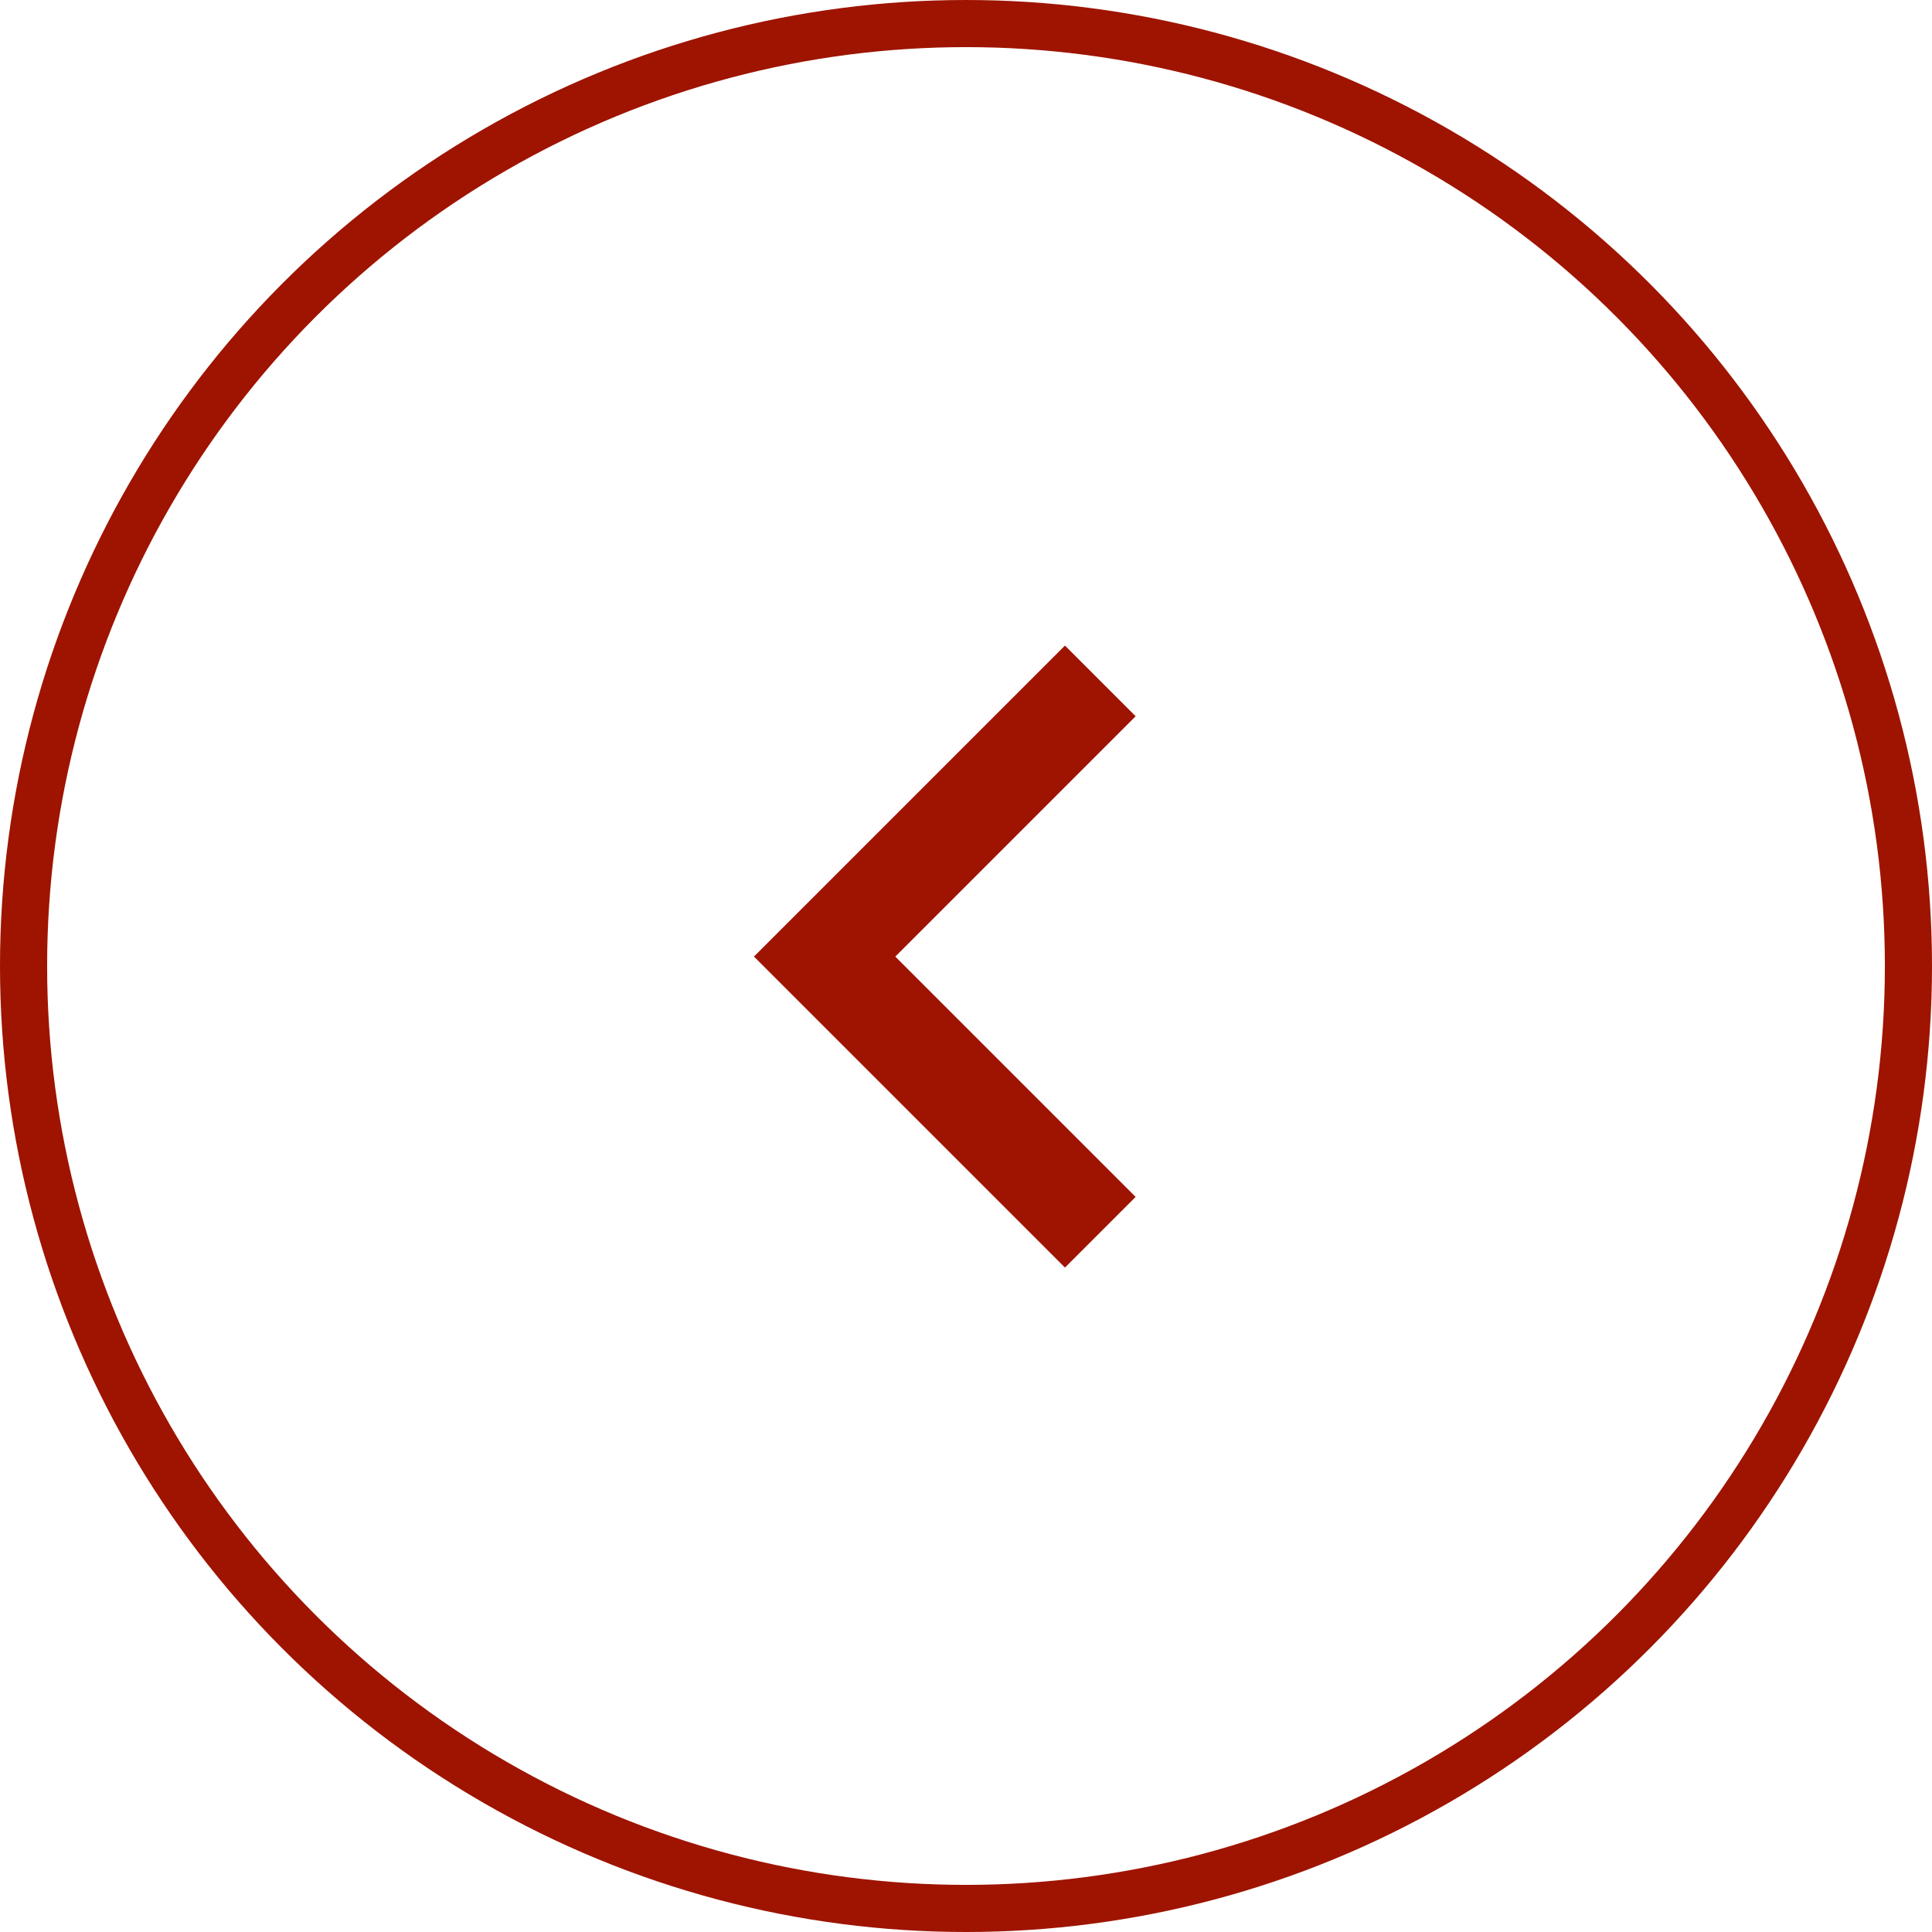
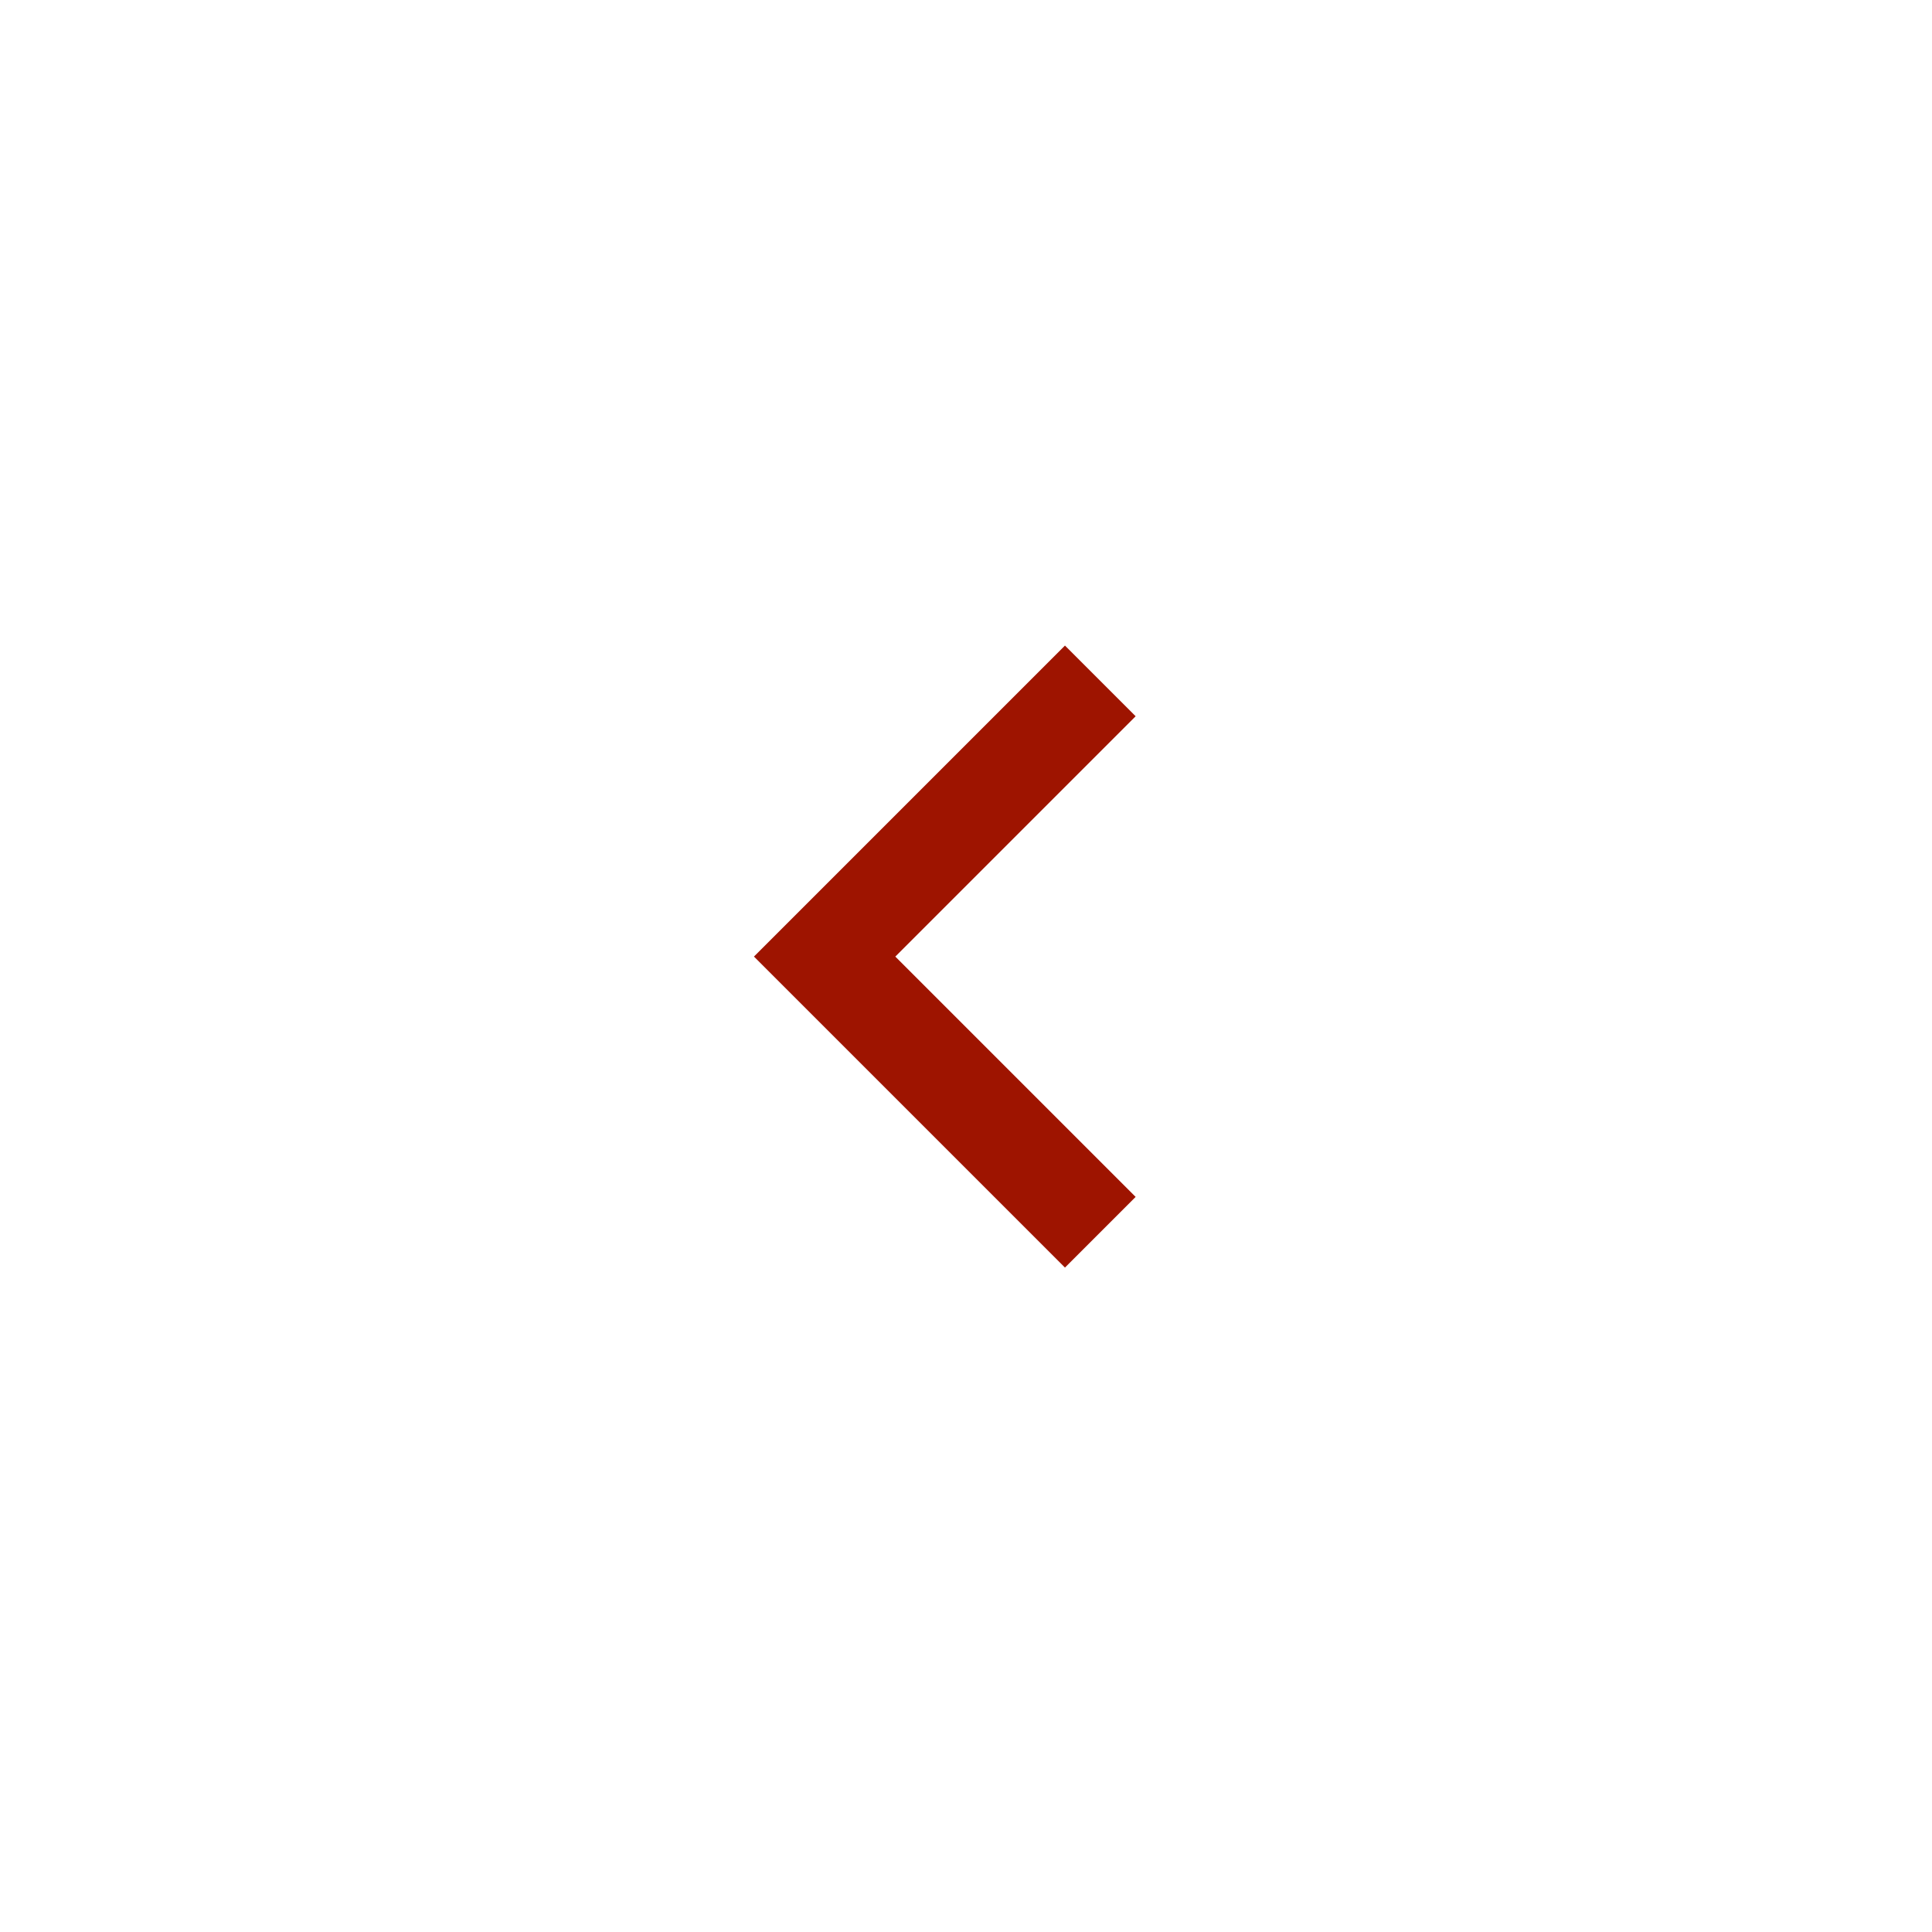
<svg xmlns="http://www.w3.org/2000/svg" id="Laag_1" version="1.1" viewBox="0 0 41 41">
  <defs>
    <style>
      .st0, .st1 {
        fill: none;
      }

      .st2 {
        fill: #9e1400;
        fill-rule: evenodd;
      }

      .st1 {
        stroke: #9e1400;
      }
    </style>
  </defs>
  <g id="slide_left">
    <g id="Ellipse_2">
      <circle class="st0" cx="20.5" cy="20.5" r="20.5" />
-       <circle class="st1" cx="20.5" cy="20.5" r="20" />
    </g>
-     <path id="path" class="st2" d="M24.1,25.4l-5.1-5.1,5.1-5.1-1.5-1.5-6.6,6.6,6.6,6.6,1.5-1.5Z" />
+     <path id="path" class="st2" d="M24.1,25.4l-5.1-5.1,5.1-5.1-1.5-1.5-6.6,6.6,6.6,6.6,1.5-1.5" />
  </g>
</svg>